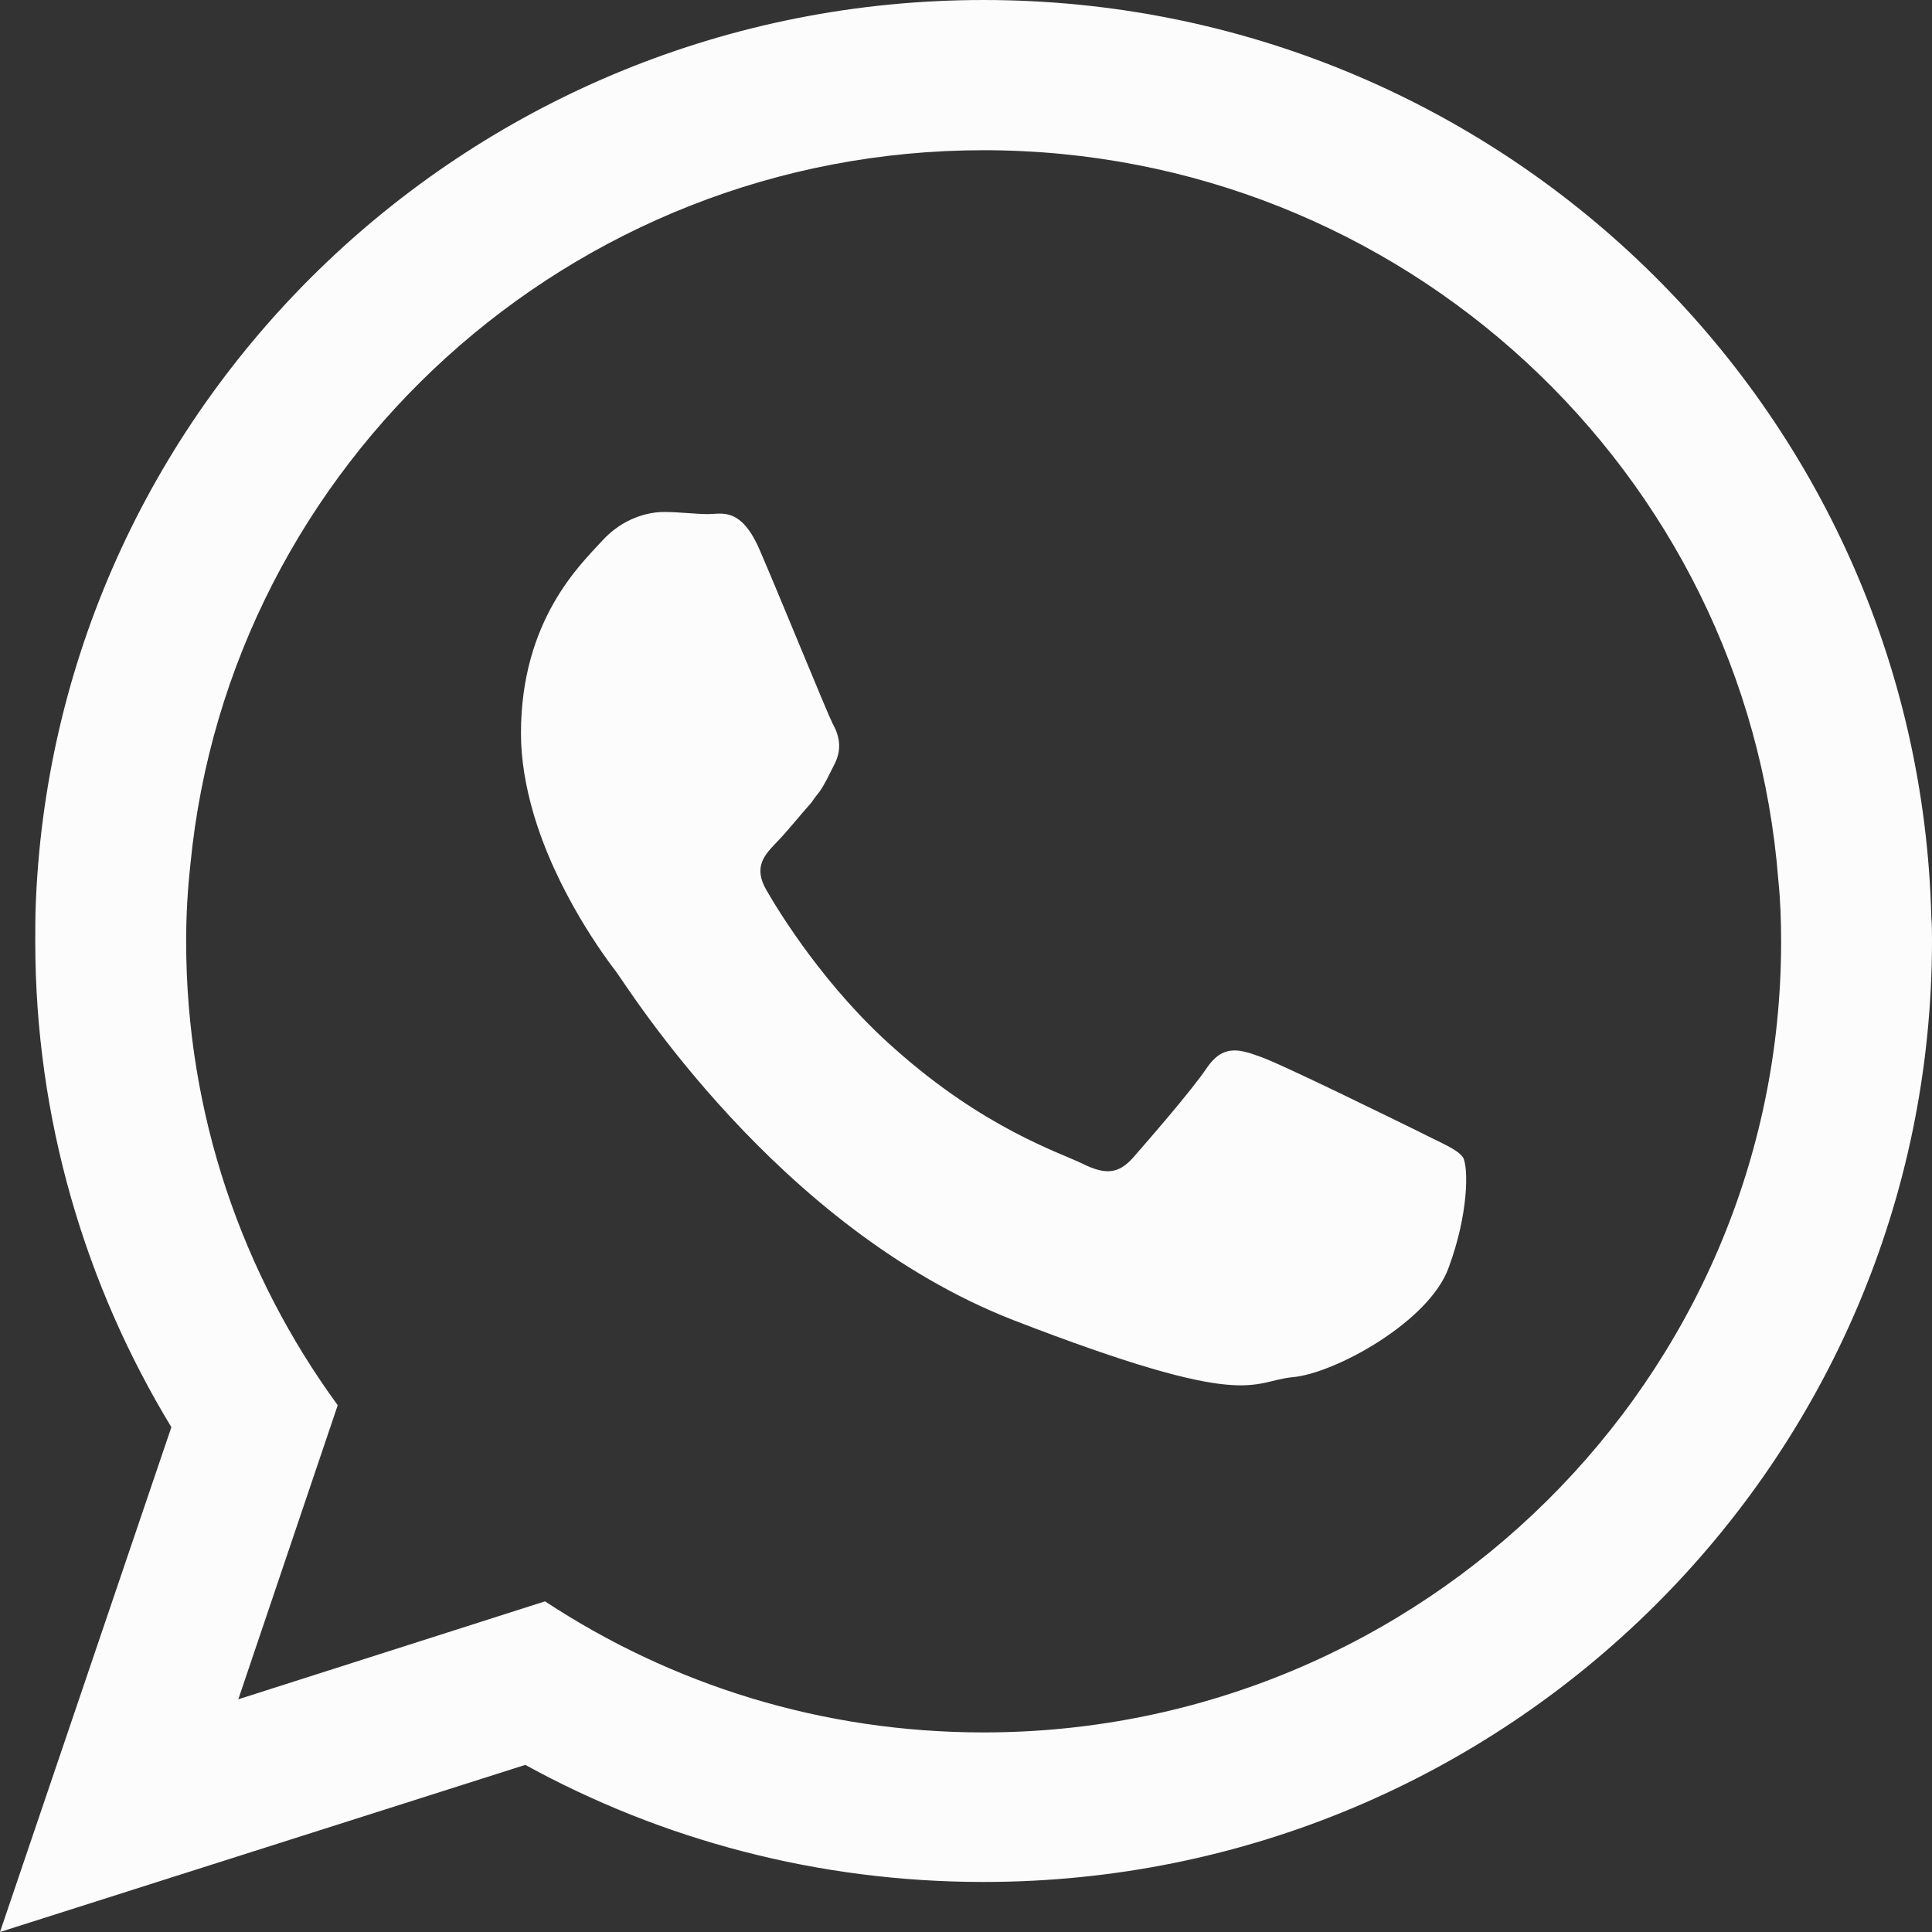
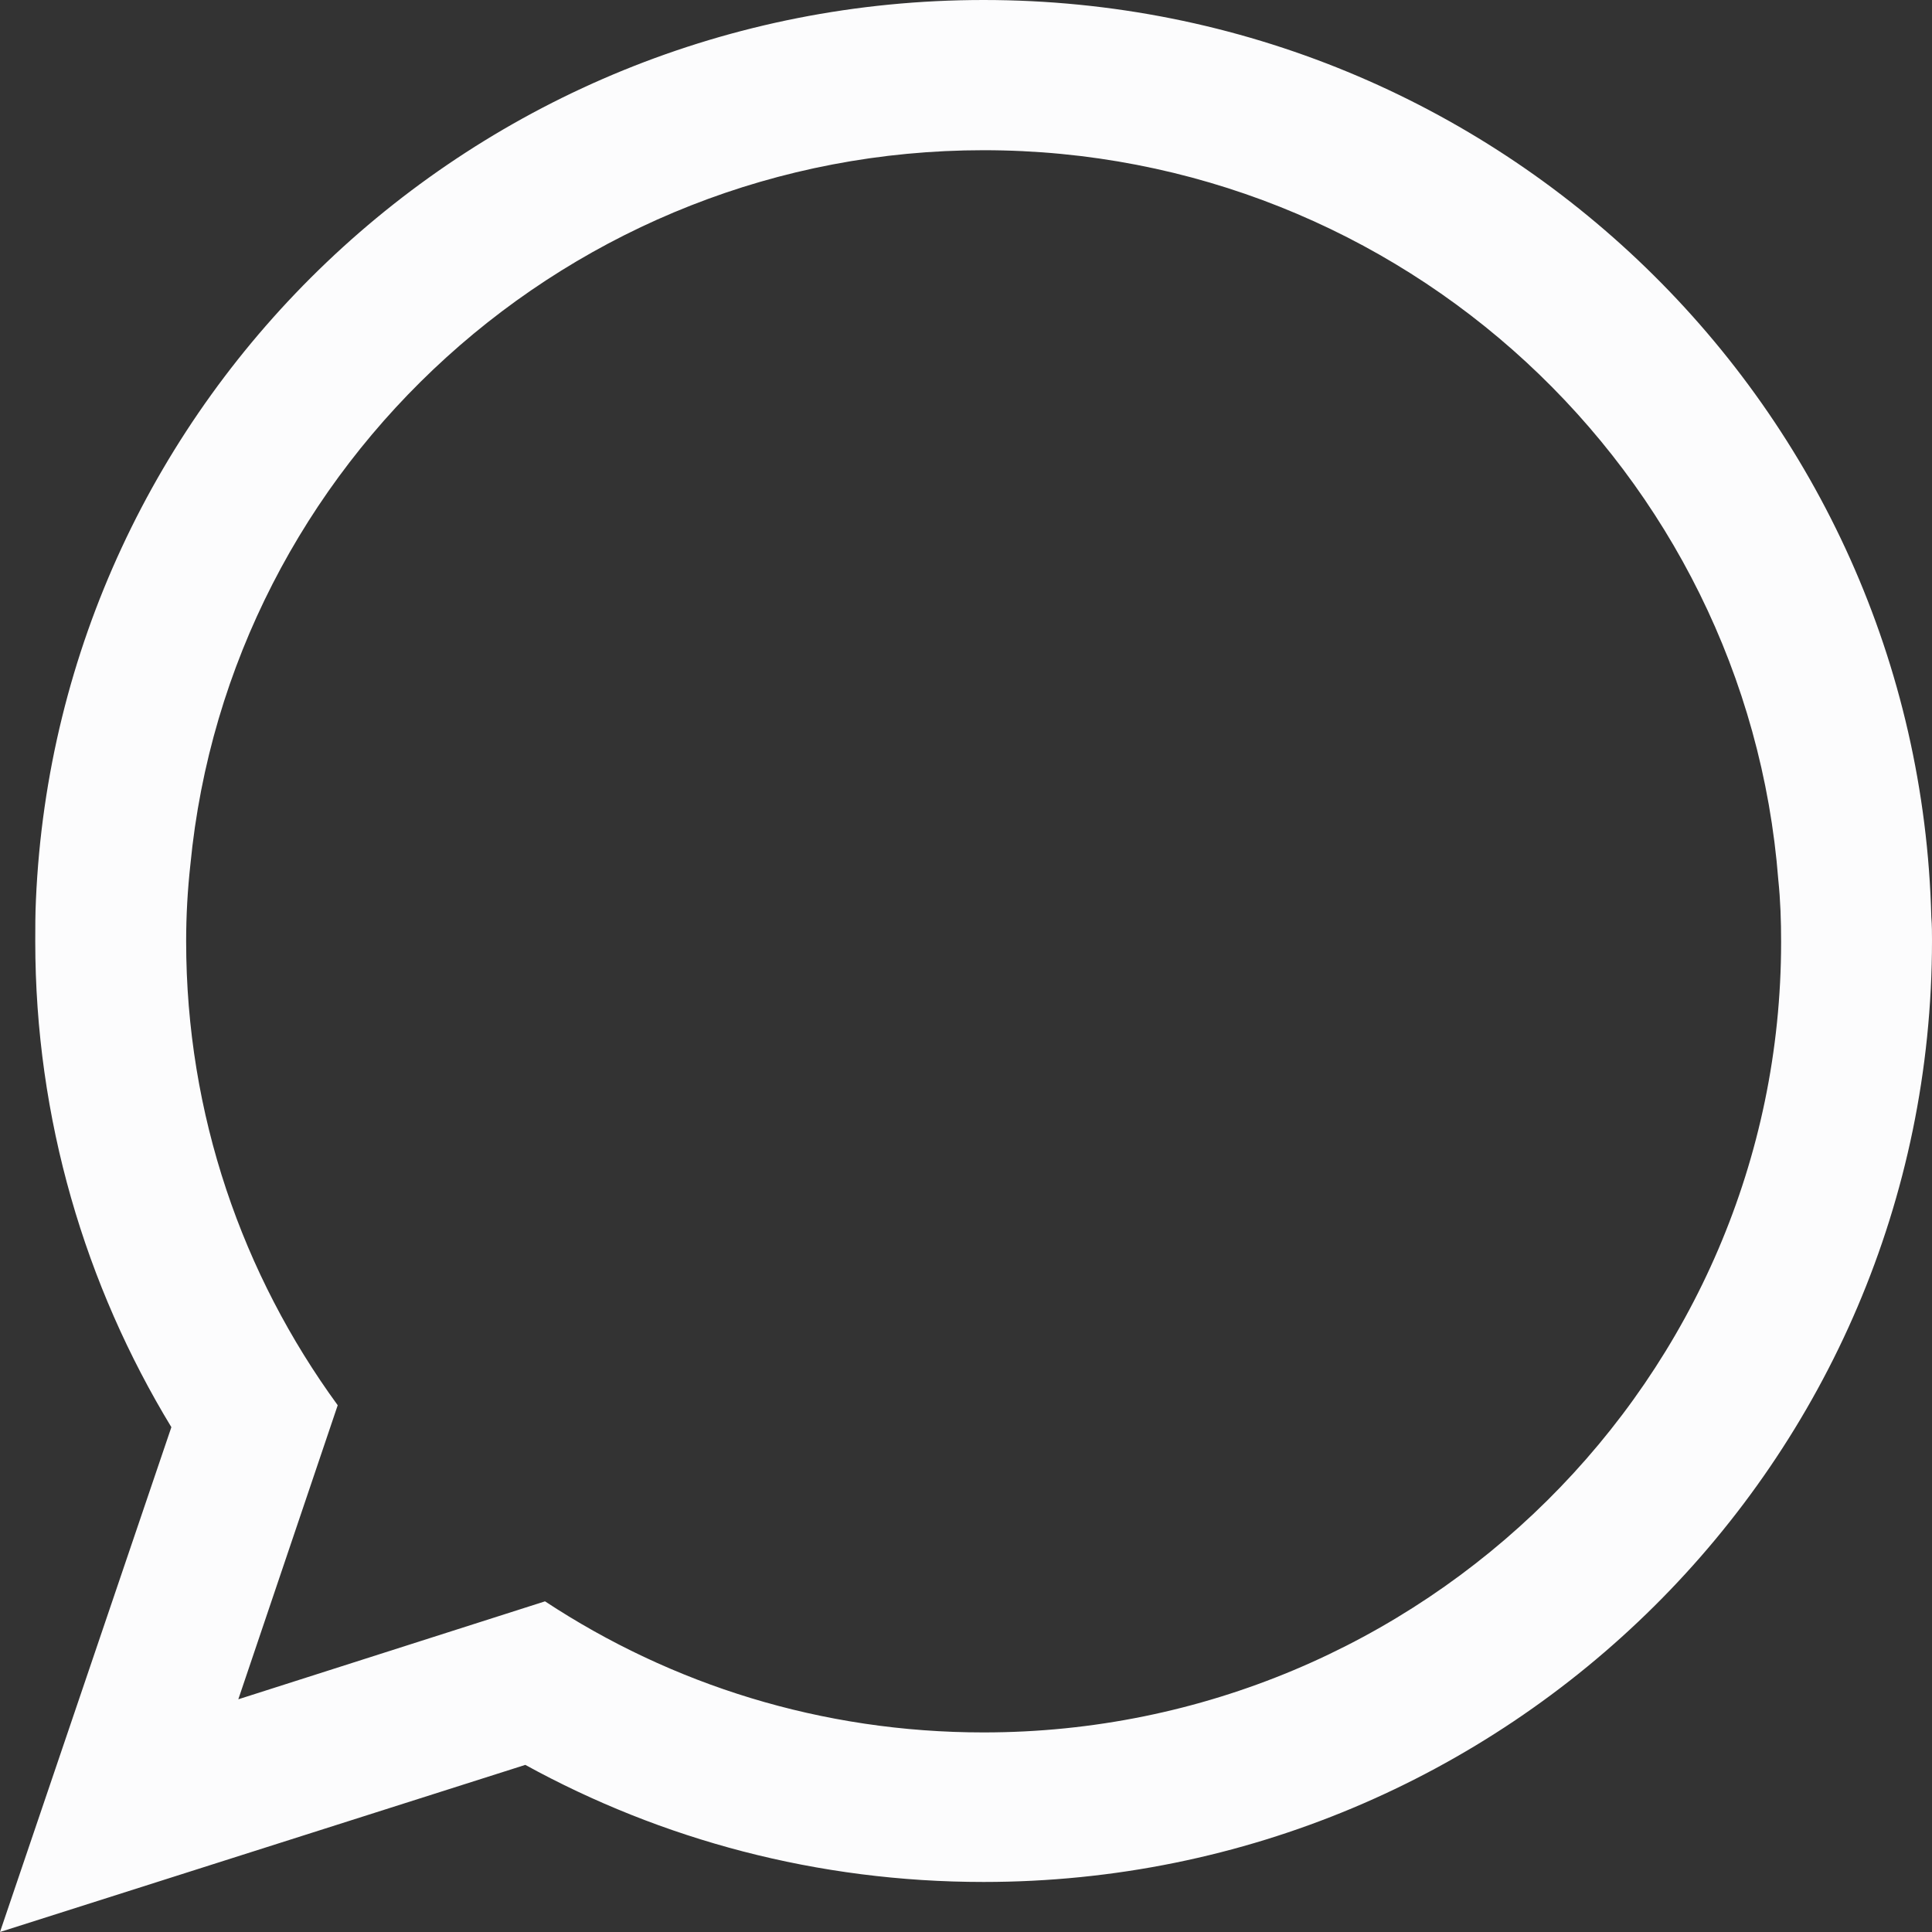
<svg xmlns="http://www.w3.org/2000/svg" width="20" height="20" viewBox="0 0 20 20" fill="none">
  <rect x="0" y="0" width="20" height="20" fill="#333333" stroke="none" />
  <path fill-rule="evenodd" clip-rule="evenodd" d="M19.993 9.496C19.861 4.226 15.518 0 10.182 0C4.905 0 0.599 4.131 0.372 9.314C0.365 9.46 0.365 9.599 0.365 9.745C0.365 11.584 0.883 13.307 1.774 14.774L0 20L5.438 18.27C6.847 19.044 8.46 19.482 10.182 19.482C15.606 19.482 20 15.117 20 9.737C20 9.664 20 9.577 19.993 9.496ZM10.182 17.934C8.504 17.934 6.949 17.438 5.642 16.577L2.467 17.591L3.496 14.547C2.511 13.197 1.927 11.54 1.927 9.745C1.927 9.474 1.942 9.212 1.971 8.949C2.372 4.803 5.905 1.555 10.182 1.555C14.518 1.555 18.08 4.883 18.409 9.109C18.431 9.321 18.438 9.533 18.438 9.752C18.438 14.263 14.73 17.934 10.182 17.934Z" fill="#FCFCFD" />
-   <path fill-rule="evenodd" clip-rule="evenodd" d="M14.677 11.709C14.436 11.592 13.254 11.008 13.035 10.935C12.816 10.855 12.655 10.819 12.495 11.052C12.334 11.293 11.867 11.826 11.728 11.986C11.582 12.147 11.451 12.169 11.203 12.045C10.962 11.928 10.188 11.68 9.268 10.862C8.553 10.235 8.071 9.454 7.933 9.213C7.794 8.972 7.918 8.848 8.035 8.724C8.144 8.614 8.276 8.446 8.4 8.308C8.429 8.264 8.458 8.227 8.487 8.191C8.546 8.103 8.582 8.023 8.641 7.906C8.721 7.746 8.685 7.607 8.619 7.49C8.56 7.373 8.079 6.191 7.874 5.716C7.677 5.242 7.473 5.322 7.334 5.322C7.196 5.322 7.035 5.3 6.874 5.3C6.714 5.3 6.451 5.359 6.232 5.6C6.013 5.84 5.393 6.417 5.393 7.592C5.393 7.87 5.444 8.147 5.517 8.402C5.758 9.242 6.283 9.935 6.378 10.059C6.495 10.213 8.042 12.709 10.488 13.665C12.94 14.614 12.94 14.3 13.378 14.257C13.816 14.22 14.801 13.68 14.998 13.118C15.203 12.563 15.203 12.081 15.144 11.979C15.079 11.892 14.918 11.833 14.677 11.709Z" fill="#FCFCFD" />
</svg>